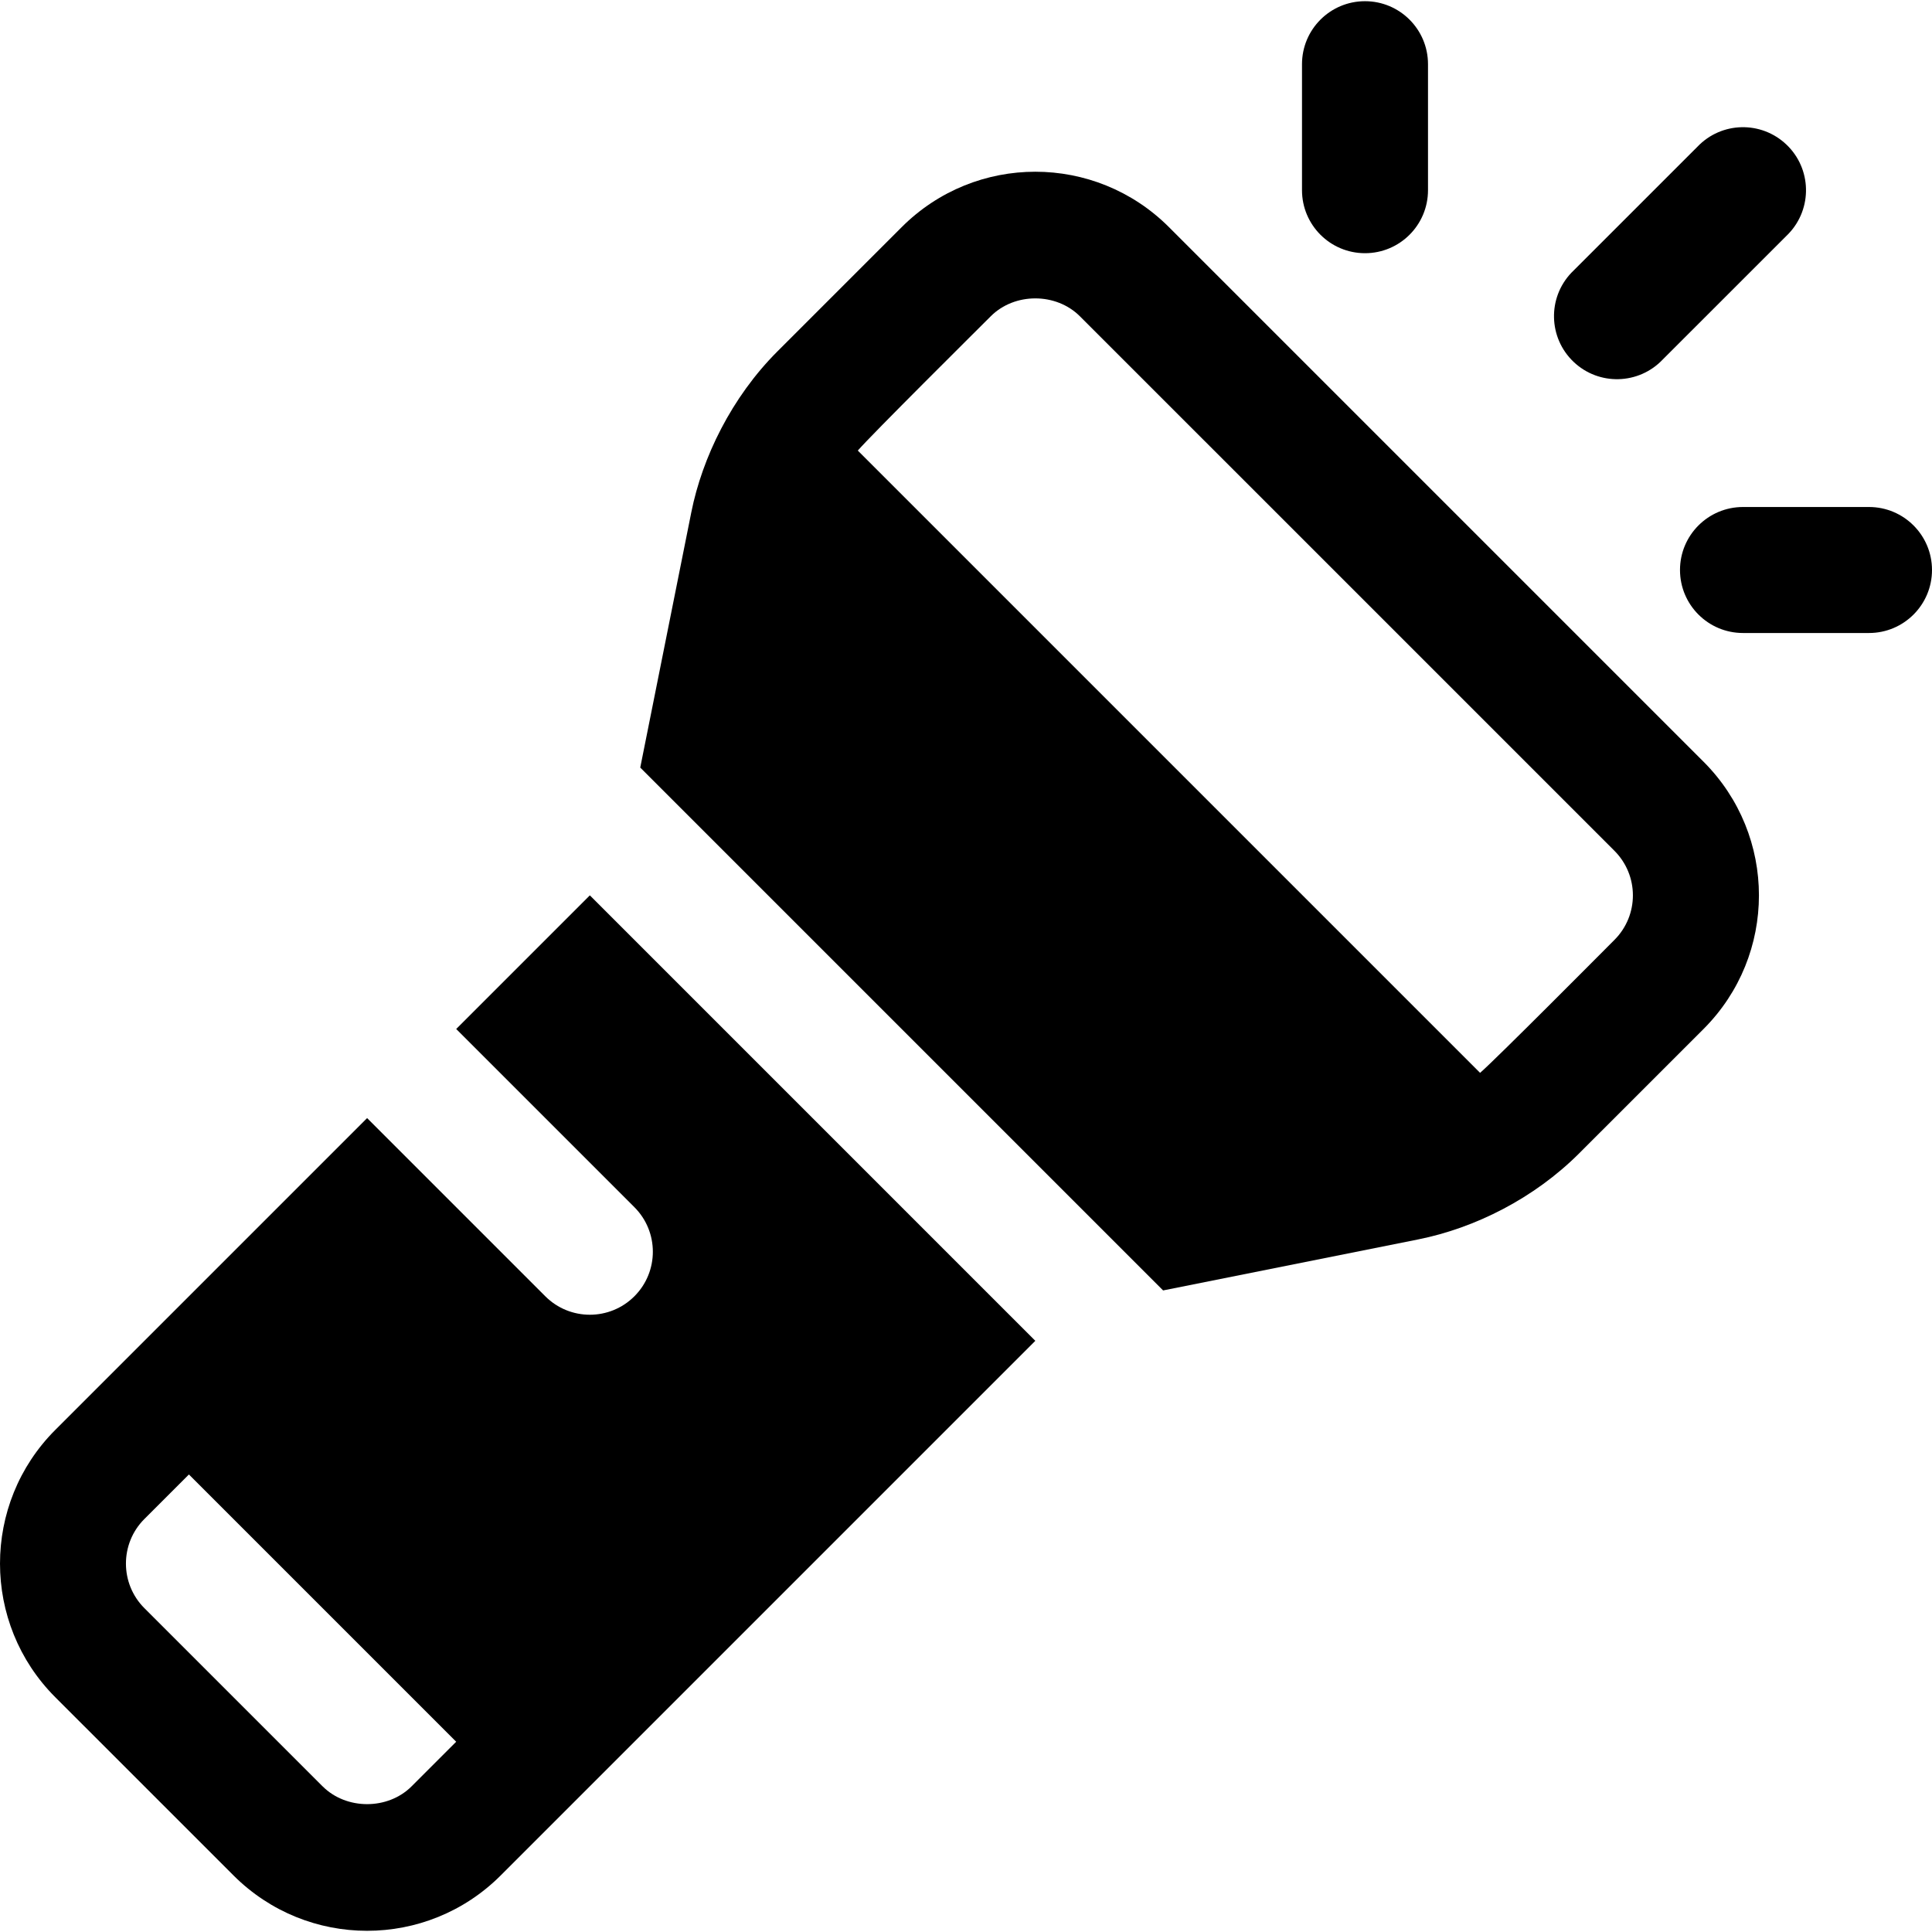
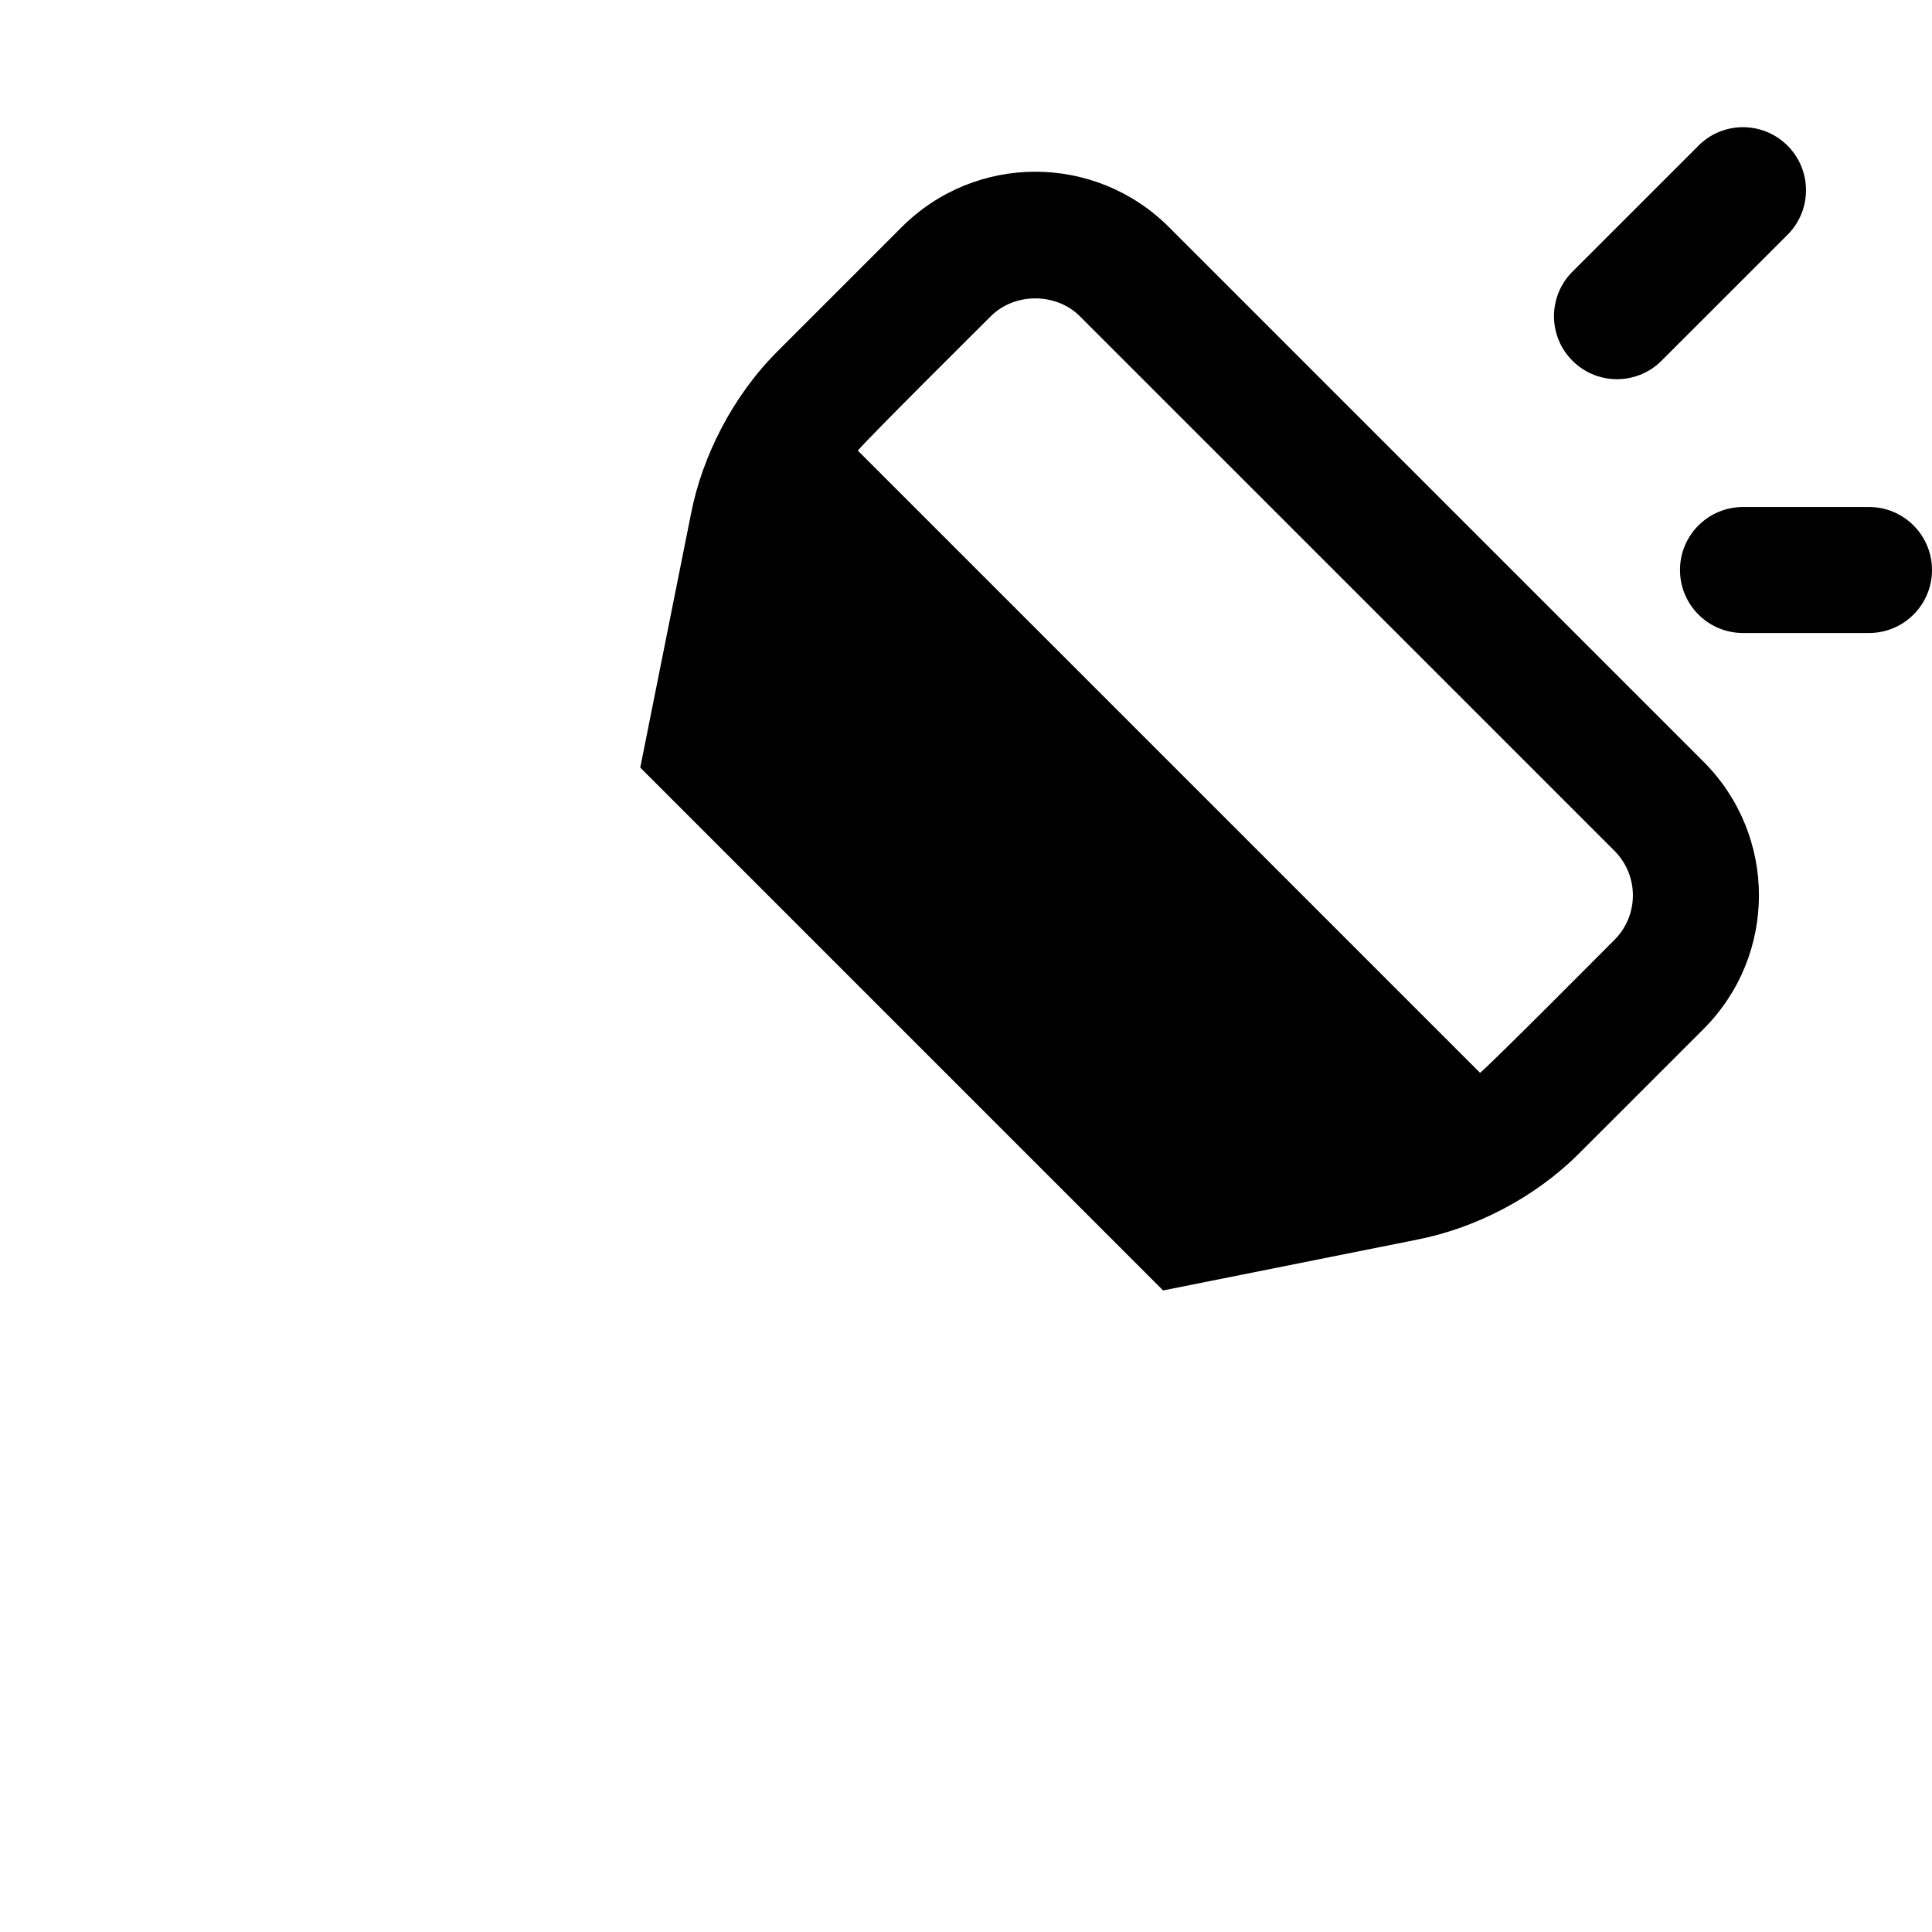
<svg xmlns="http://www.w3.org/2000/svg" fill="#000000" height="800px" width="800px" version="1.1" id="Layer_1" viewBox="0 0 512 512" xml:space="preserve">
  <g>
    <g>
      <path d="M473.43,38.323c-6.685-6.364-17.239-6.12-23.603,0.571L416.433,72.28c-6.359,6.674-6.103,17.244,0.571,23.603    c6.699,6.383,17.272,6.075,23.603-0.571l33.394-33.386C480.358,55.252,480.109,44.682,473.43,38.323z" />
    </g>
  </g>
  <g>
    <g>
-       <path d="M361.739,0.317c-9.223,0-16.696,7.473-16.696,16.696v33.391c0,9.223,7.473,16.696,16.696,16.696    c9.223,0,16.696-7.473,16.696-16.696V17.013C378.435,7.79,370.962,0.317,361.739,0.317z" />
-     </g>
+       </g>
  </g>
  <g>
    <g>
      <path d="M495.304,134.361h-33.391c-9.223,0-16.696,7.473-16.696,16.696c0,9.223,7.473,16.696,16.696,16.696h33.391    c9.217,0,16.696-7.473,16.696-16.696S504.521,134.361,495.304,134.361z" />
    </g>
  </g>
  <g>
    <g>
-       <path d="M156.315,237.278l-35.416,35.417l47.222,47.222c6.52,6.52,6.52,17.091,0,23.611s-17.091,6.52-23.611,0l-47.222-47.222    l-82.642,82.641c-19.527,19.522-19.527,51.299,0,70.832l47.223,47.219c19.571,19.581,51.262,19.578,70.832,0L274.37,355.333    L156.315,237.278z M109.086,473.388c-6.304,6.311-17.305,6.299-23.603,0l-0.006,0.001L38.26,426.172    c-6.511-6.511-6.511-17.104-0.004-23.615l11.808-11.808l70.832,70.832L109.086,473.388z" />
-     </g>
+       </g>
  </g>
  <g>
    <g>
      <path d="M451.452,201.86L309.788,60.197c-19.575-19.575-51.258-19.586-70.832,0.001L206.027,93.12    c-12.166,12.167-19.93,28.134-22.826,42.652l-13.529,67.641l138.563,138.562l67.641-13.527    c14.97-2.995,30.685-10.853,42.652-22.832l32.925-32.918C471.033,253.115,471.032,221.441,451.452,201.86z M427.843,249.083    c-4.054,4.053-31.294,31.49-35.604,35.233L227.327,119.405c3.742-4.311,31.19-31.546,35.243-35.6    c6.303-6.303,17.288-6.303,23.603,0.001l141.669,141.663C434.34,231.978,434.393,242.521,427.843,249.083z" />
    </g>
  </g>
</svg>